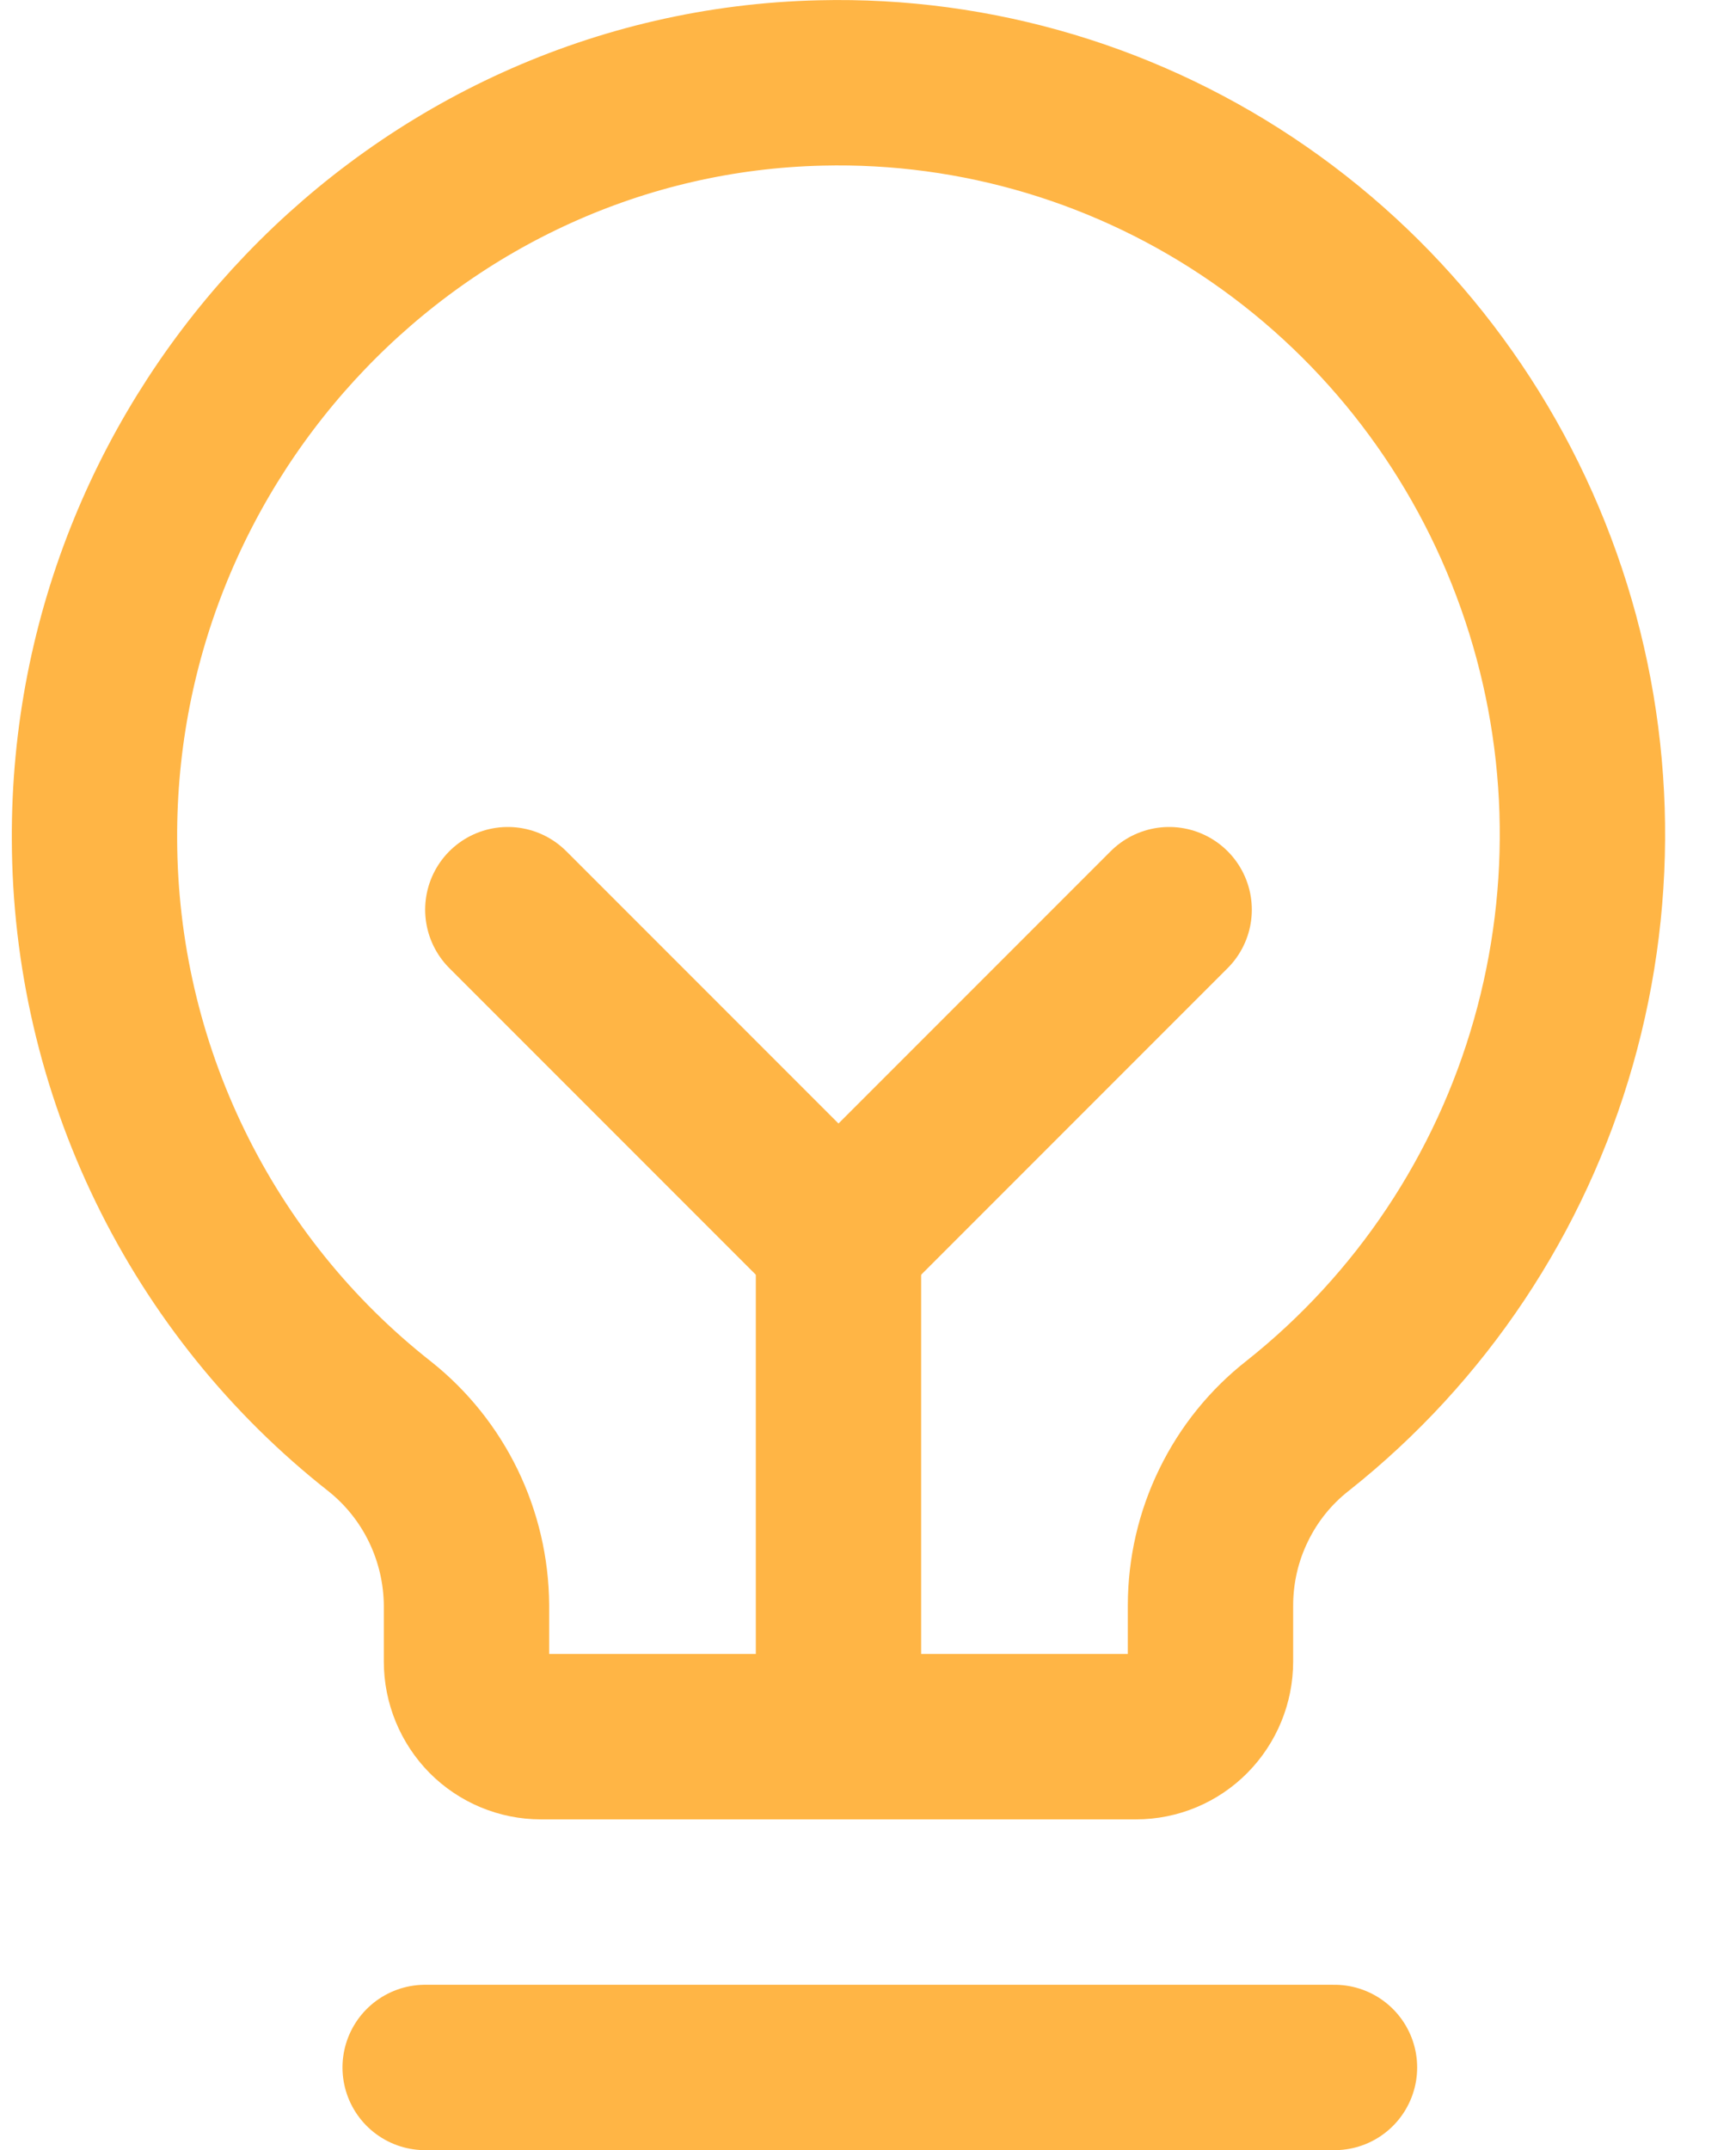
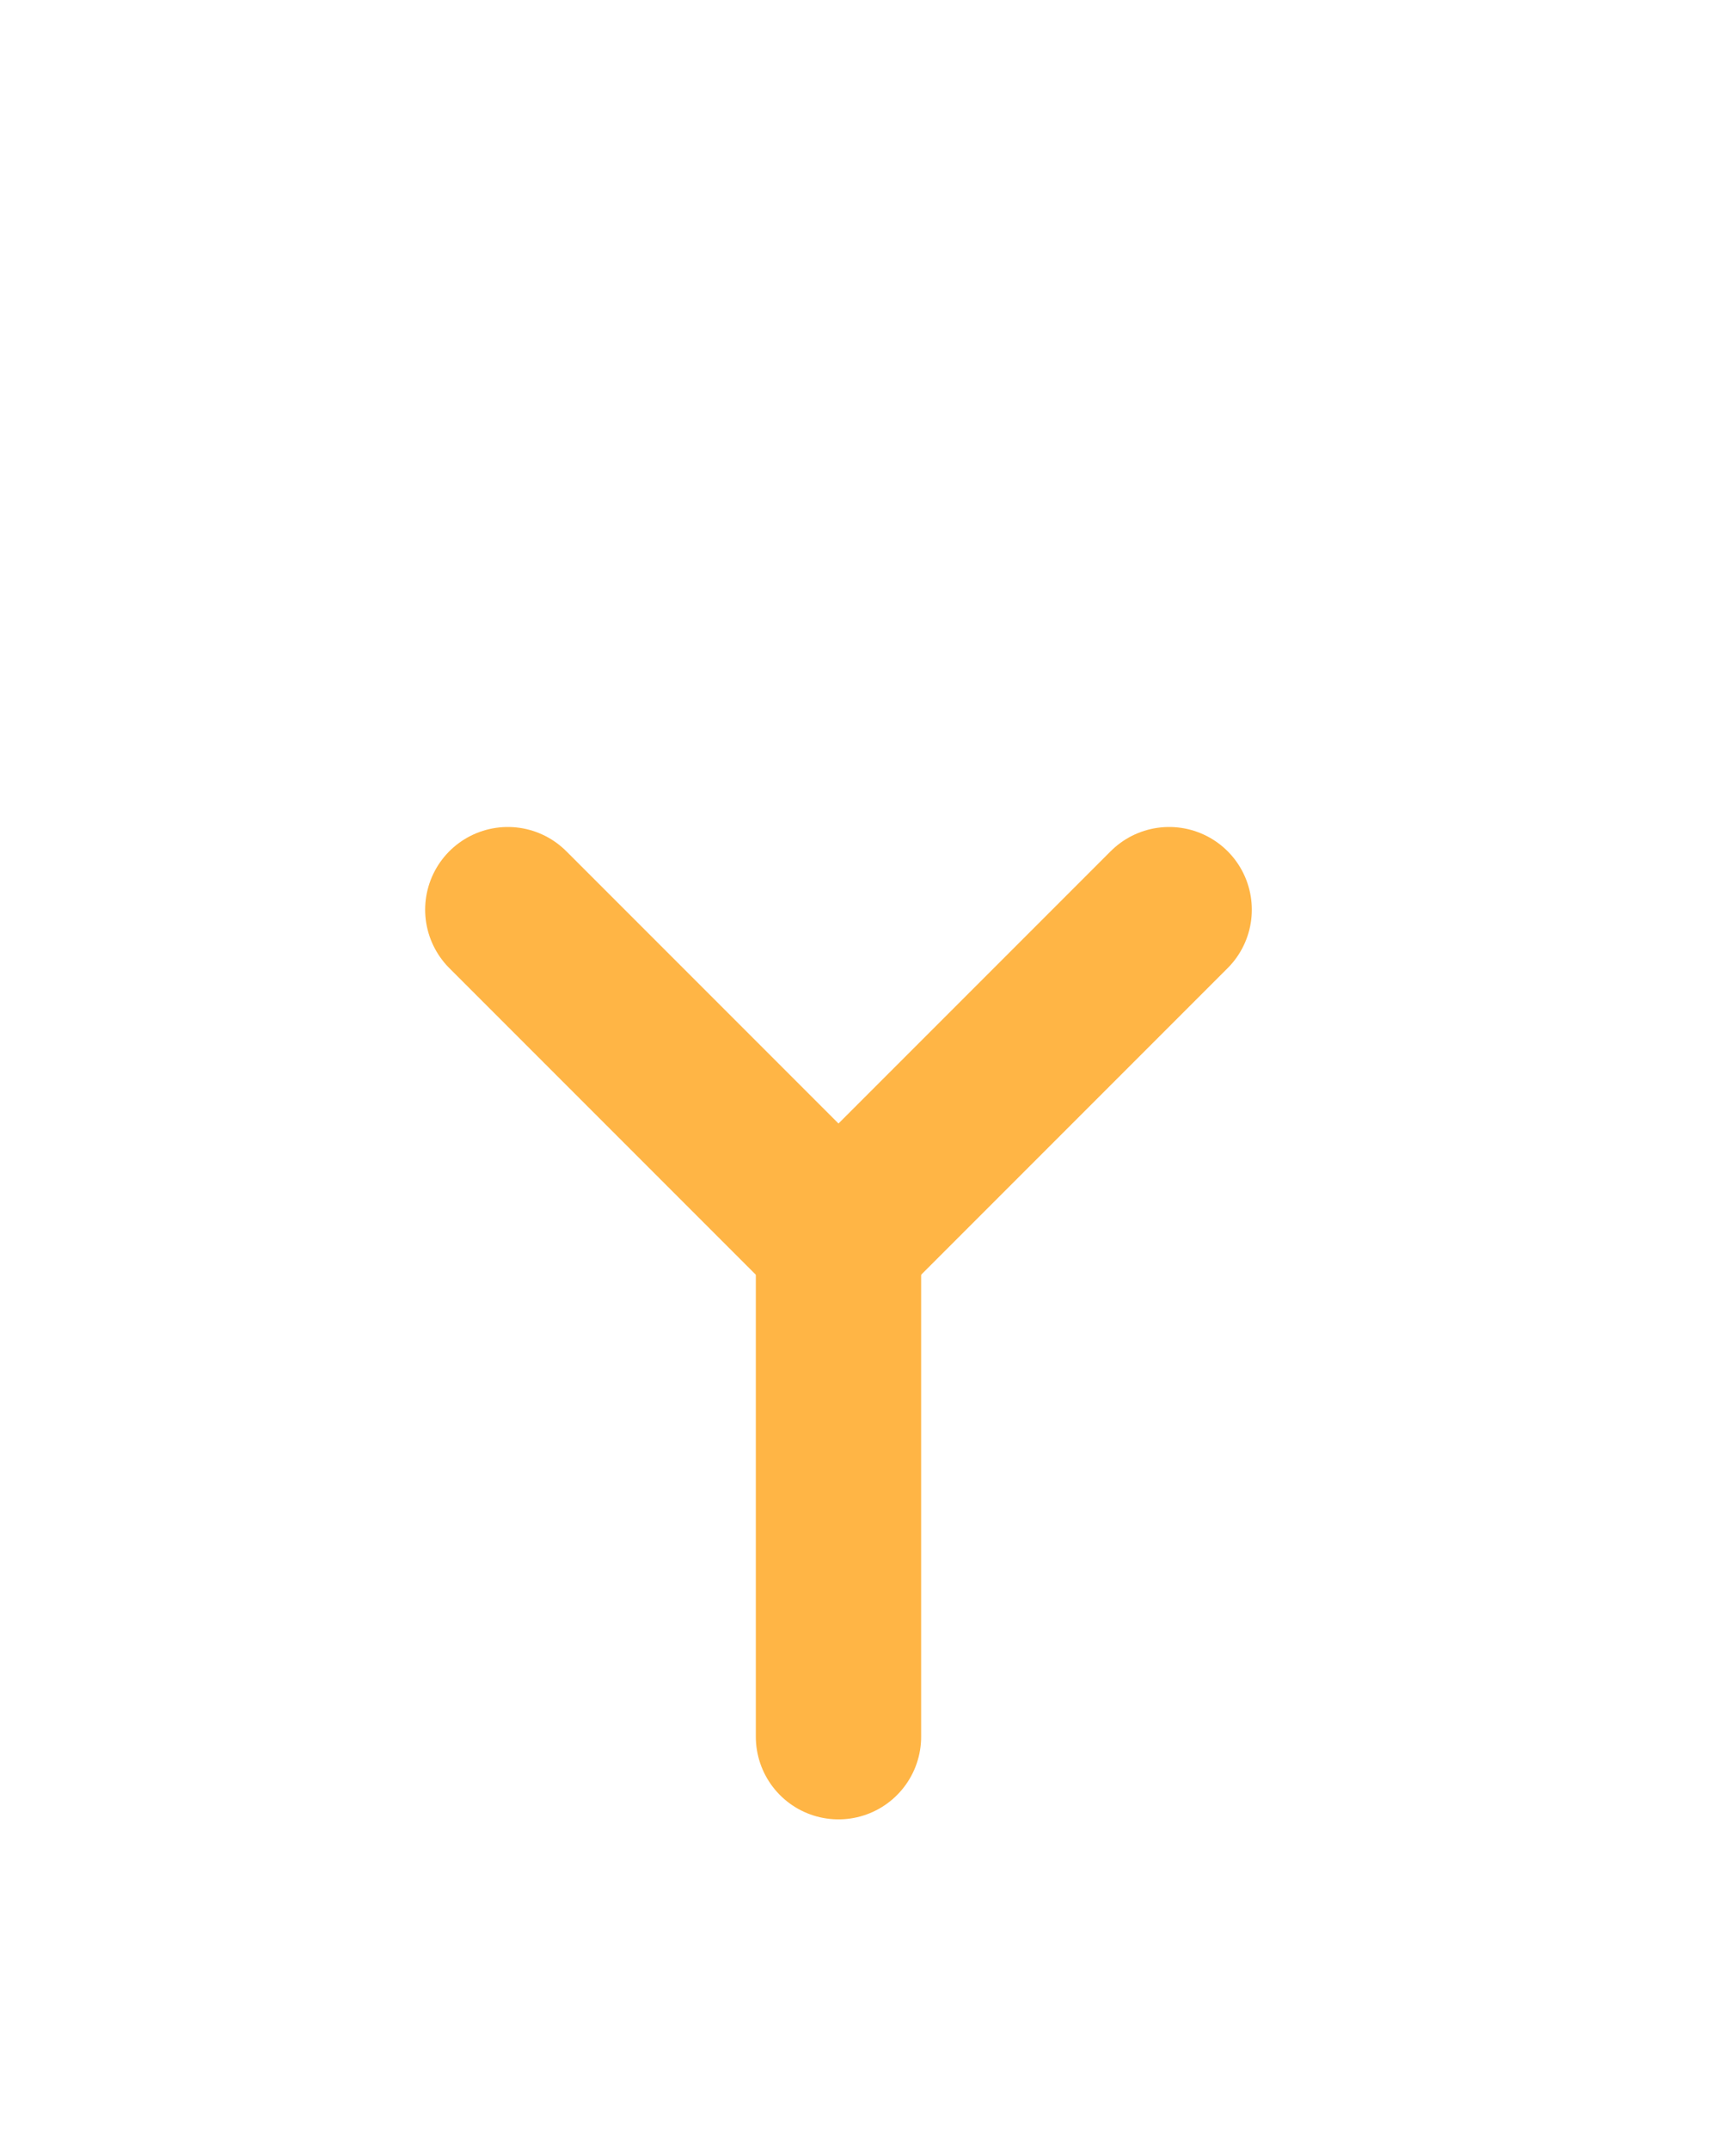
<svg xmlns="http://www.w3.org/2000/svg" width="21" height="26" viewBox="0 0 21 26" fill="none">
-   <path d="M5.143 25H16.143" stroke="#FFB545" stroke-width="2" stroke-linecap="round" stroke-linejoin="round" />
  <path d="M10.143 21V15" stroke="#FFB545" stroke-width="2" stroke-linecap="round" stroke-linejoin="round" />
  <path d="M6.143 11L10.143 15L14.143 11" stroke="#FFB545" stroke-width="2" stroke-linecap="round" stroke-linejoin="round" />
-   <path d="M4.596 17.25C3.525 16.409 2.657 15.332 2.059 14.102C1.46 12.872 1.147 11.52 1.143 10.149C1.12 5.218 5.046 1.116 9.929 1.003C11.819 0.957 13.675 1.514 15.233 2.594C16.792 3.674 17.975 5.222 18.613 7.019C19.252 8.815 19.314 10.769 18.791 12.604C18.269 14.438 17.187 16.06 15.7 17.239C15.372 17.495 15.106 17.824 14.923 18.201C14.739 18.577 14.644 18.99 14.643 19.409V20.091C14.643 20.332 14.548 20.563 14.379 20.734C14.211 20.904 13.982 21 13.743 21H6.543C6.304 21 6.075 20.904 5.906 20.734C5.738 20.563 5.643 20.332 5.643 20.091V19.409C5.64 18.993 5.544 18.583 5.363 18.209C5.182 17.836 4.92 17.508 4.596 17.25V17.25Z" stroke="#FFB545" stroke-width="2" stroke-linecap="round" stroke-linejoin="round" />
</svg>